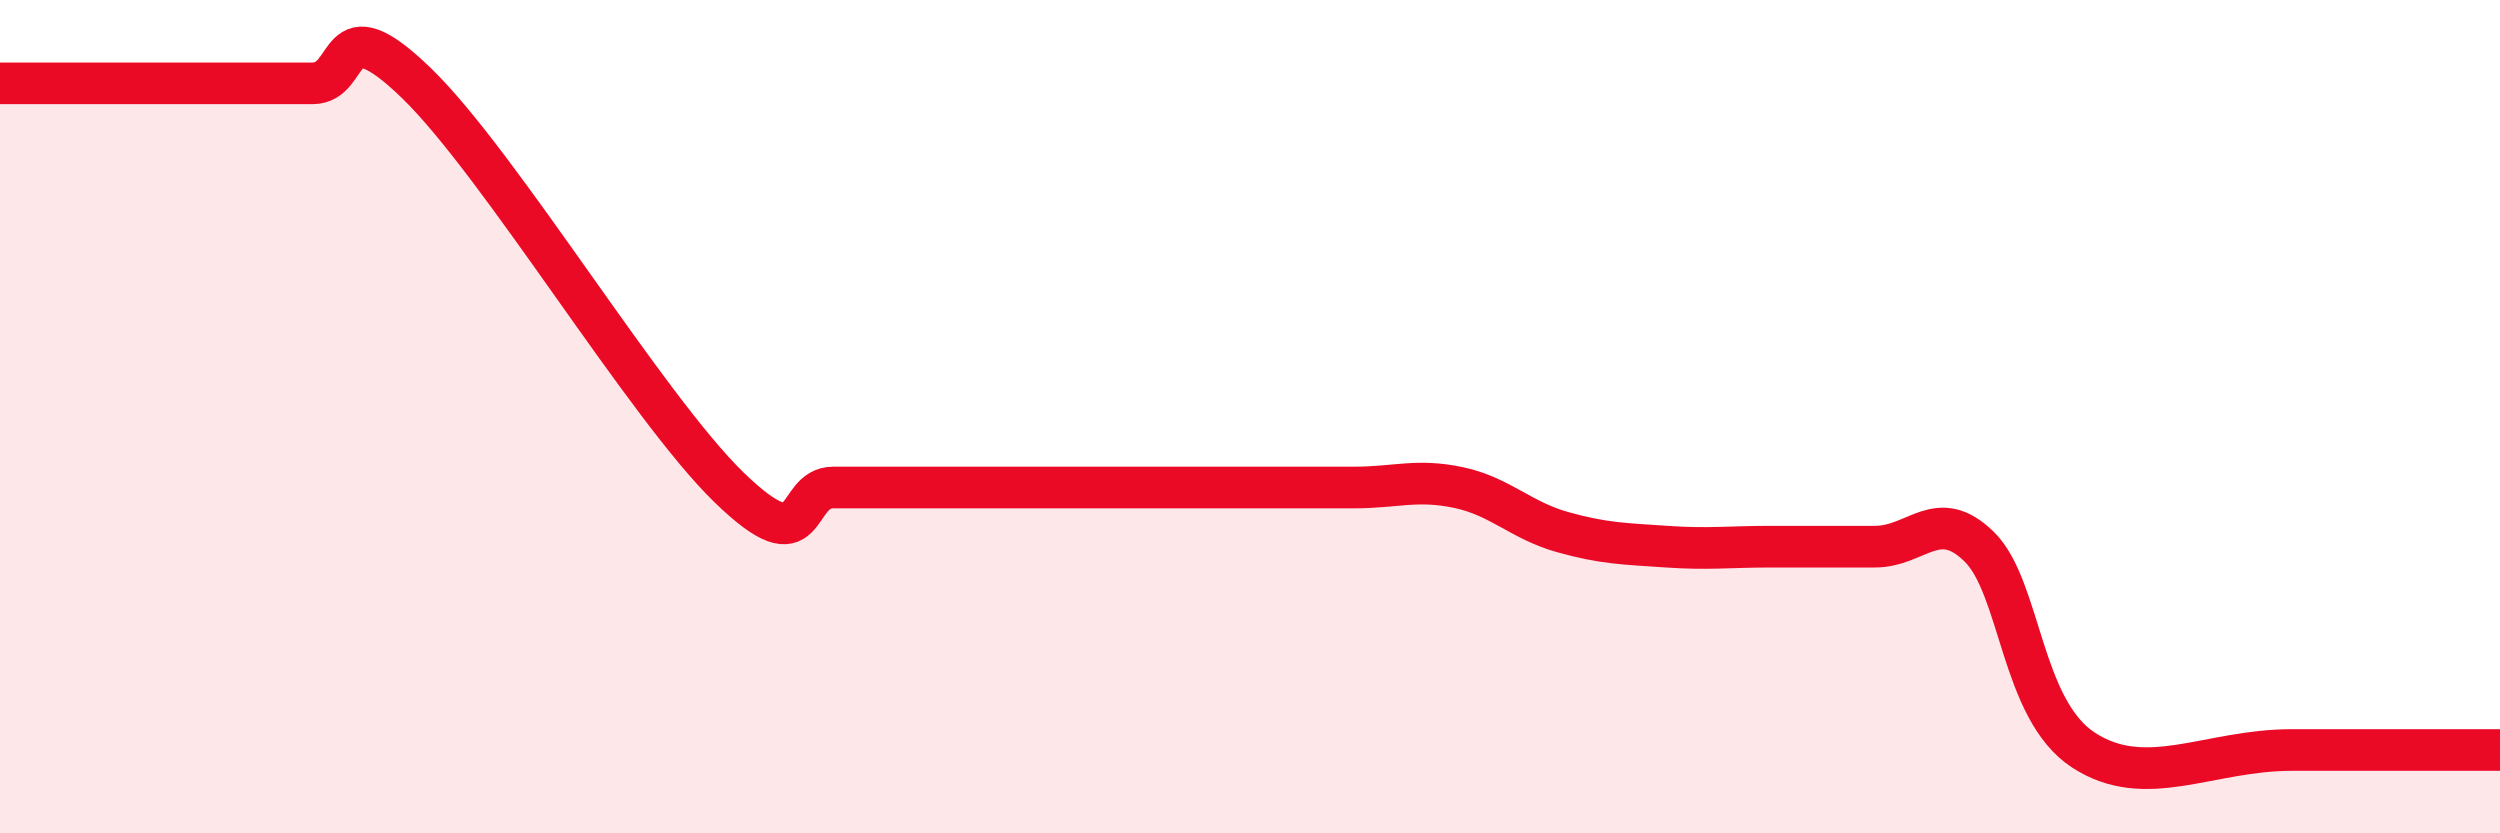
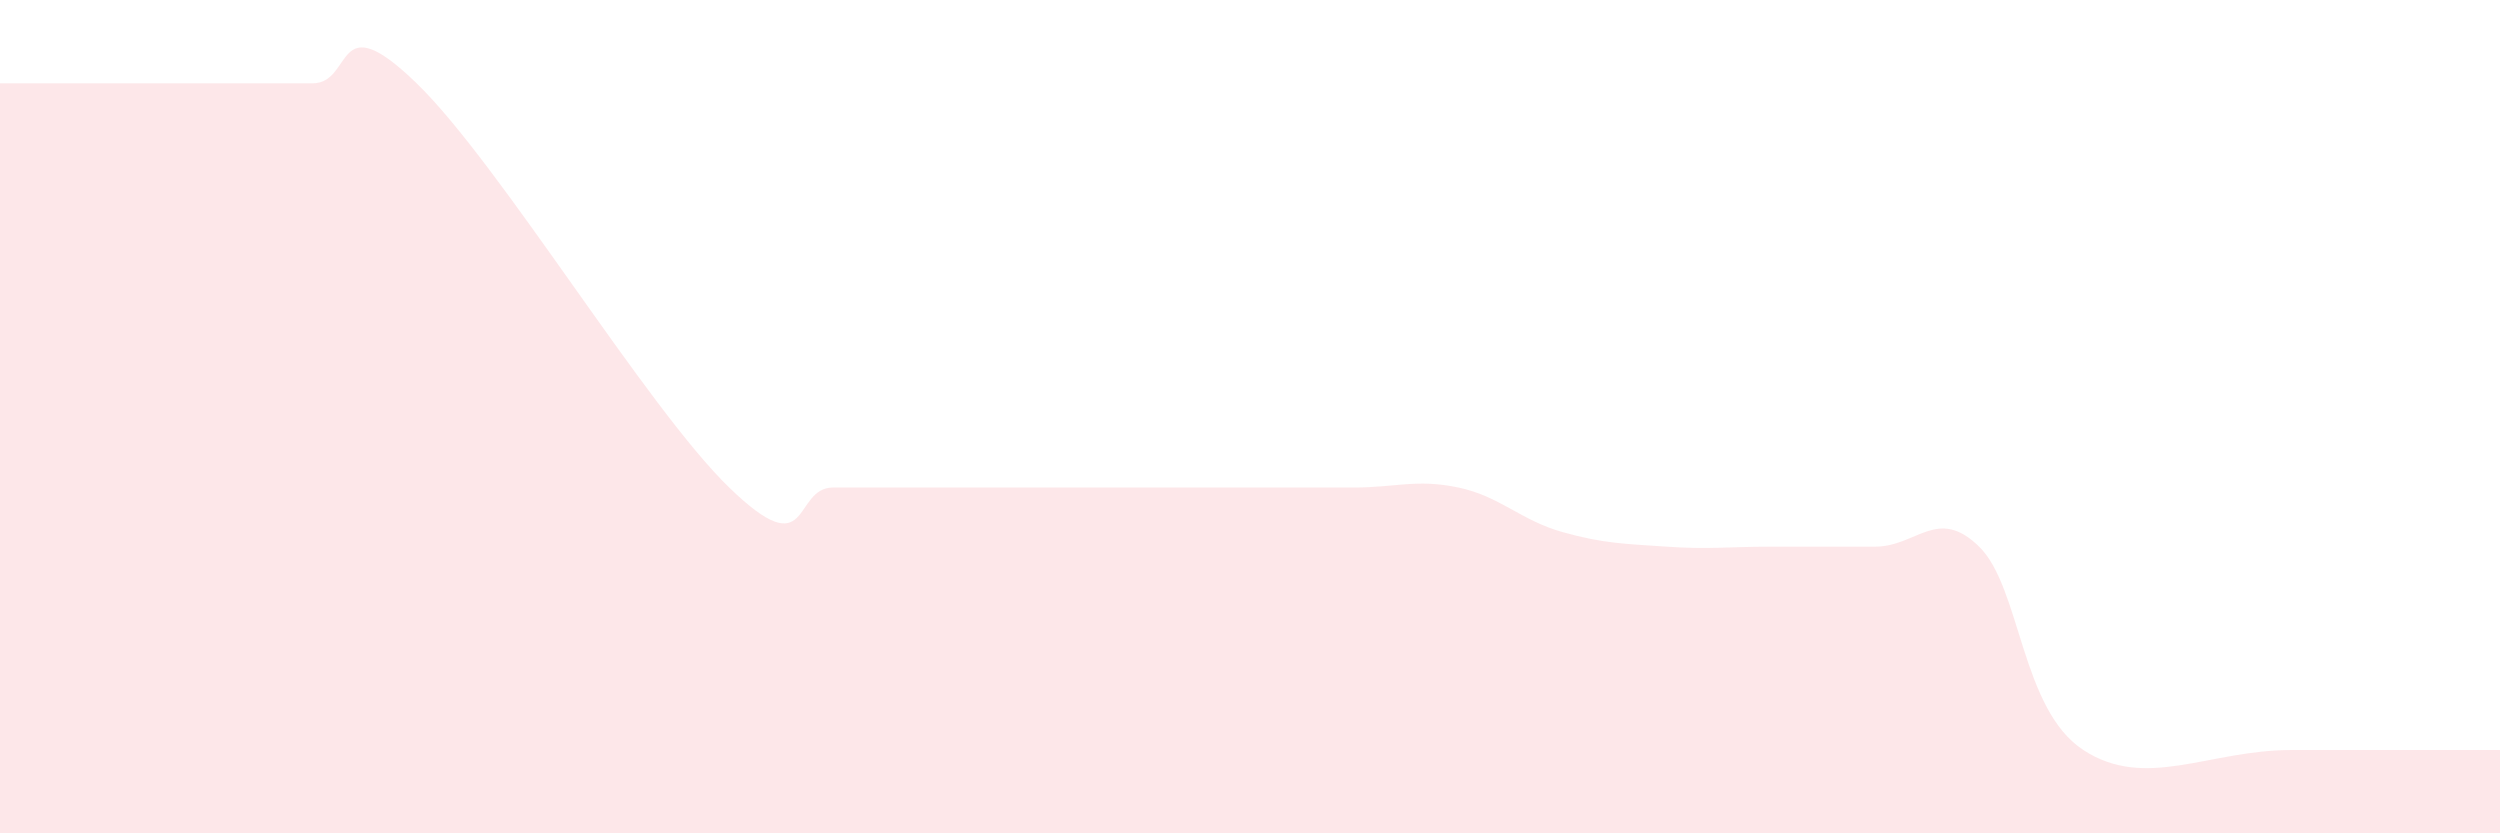
<svg xmlns="http://www.w3.org/2000/svg" width="60" height="20" viewBox="0 0 60 20">
  <path d="M 0,2 C 0.5,2 1.5,2 2.5,2 C 3.5,2 4,2 5,2 C 6,2 6.5,2 7.5,2 C 8.5,2 8,0.06 10,2 C 12,3.94 15.5,9.76 17.5,11.7 C 19.5,13.64 19,11.7 20,11.7 C 21,11.7 21.5,11.7 22.5,11.7 C 23.5,11.7 24,11.7 25,11.7 C 26,11.7 26.5,11.7 27.5,11.7 C 28.5,11.7 29,11.7 30,11.7 C 31,11.7 31.5,11.7 32.5,11.7 C 33.5,11.7 34,11.49 35,11.7 C 36,11.91 36.5,12.49 37.5,12.77 C 38.5,13.05 39,13.05 40,13.12 C 41,13.19 41.5,13.12 42.5,13.12 C 43.5,13.12 44,13.12 45,13.12 C 46,13.12 46.5,12.14 47.5,13.12 C 48.5,14.1 48.5,17.02 50,18 C 51.5,18.98 53,18 55,18 C 57,18 59,18 60,18L60 20L0 20Z" fill="#EB0A25" opacity="0.1" stroke-linecap="round" stroke-linejoin="round" />
-   <path d="M 0,2 C 0.5,2 1.5,2 2.5,2 C 3.5,2 4,2 5,2 C 6,2 6.5,2 7.5,2 C 8.5,2 8,0.06 10,2 C 12,3.94 15.5,9.76 17.5,11.7 C 19.5,13.64 19,11.7 20,11.7 C 21,11.7 21.5,11.7 22.5,11.7 C 23.5,11.7 24,11.7 25,11.7 C 26,11.7 26.5,11.7 27.5,11.7 C 28.5,11.7 29,11.7 30,11.7 C 31,11.7 31.5,11.7 32.5,11.7 C 33.5,11.7 34,11.49 35,11.7 C 36,11.91 36.5,12.49 37.5,12.77 C 38.5,13.05 39,13.05 40,13.12 C 41,13.19 41.5,13.12 42.5,13.12 C 43.5,13.12 44,13.12 45,13.12 C 46,13.12 46.5,12.14 47.5,13.12 C 48.5,14.1 48.5,17.02 50,18 C 51.5,18.98 53,18 55,18 C 57,18 59,18 60,18" stroke="#EB0A25" stroke-width="1" fill="none" stroke-linecap="round" stroke-linejoin="round" />
</svg>